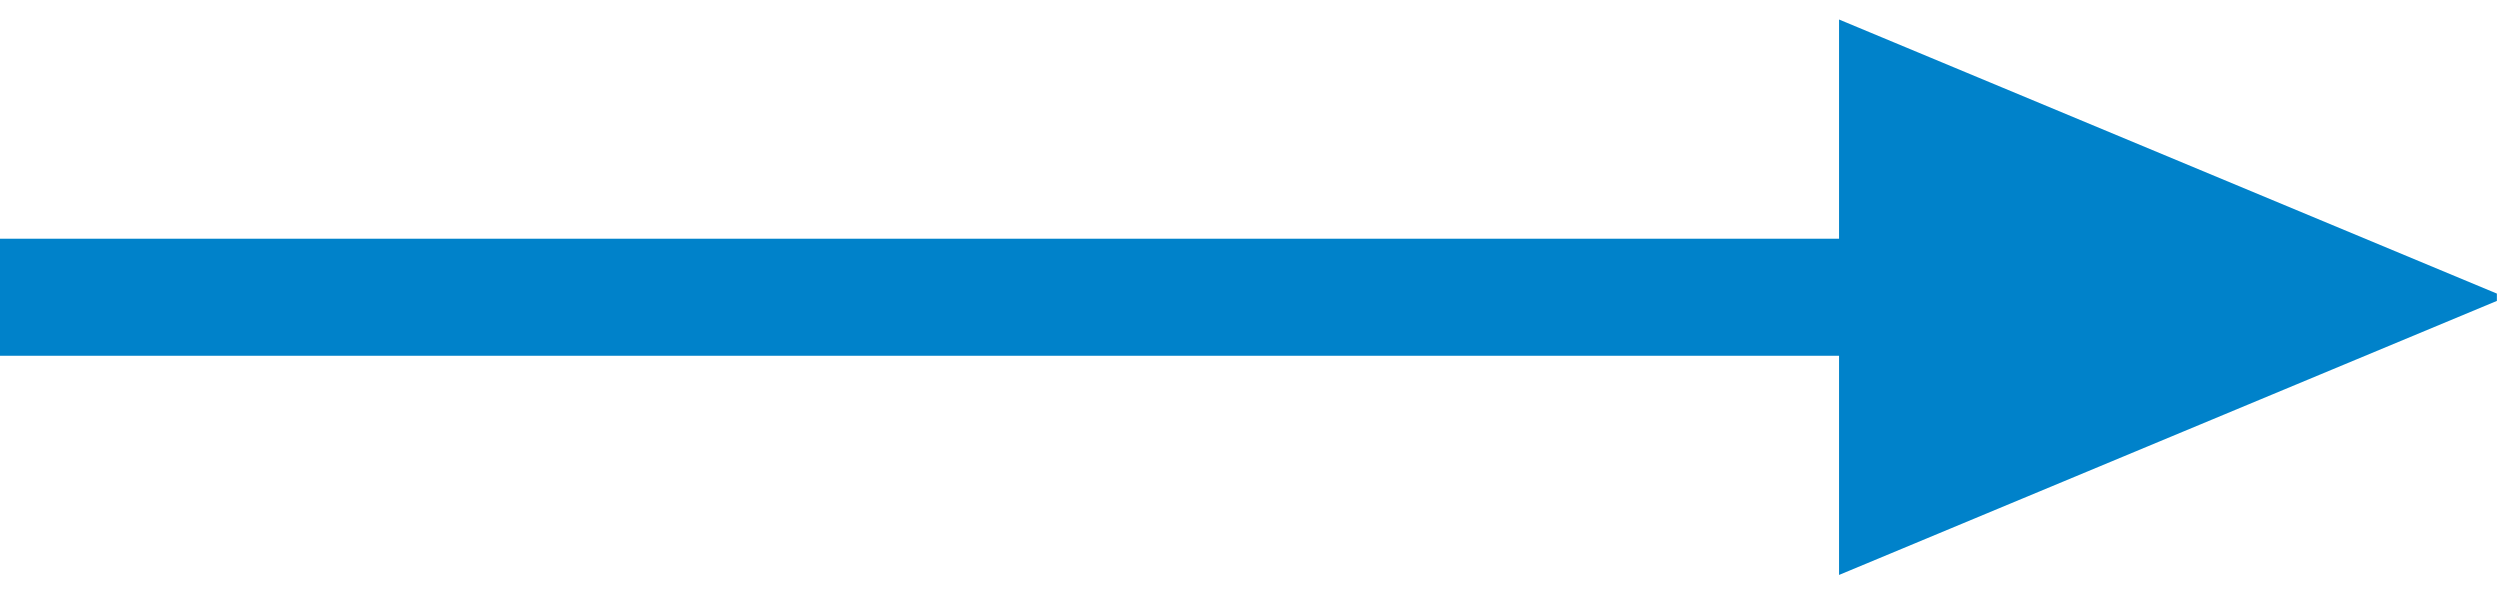
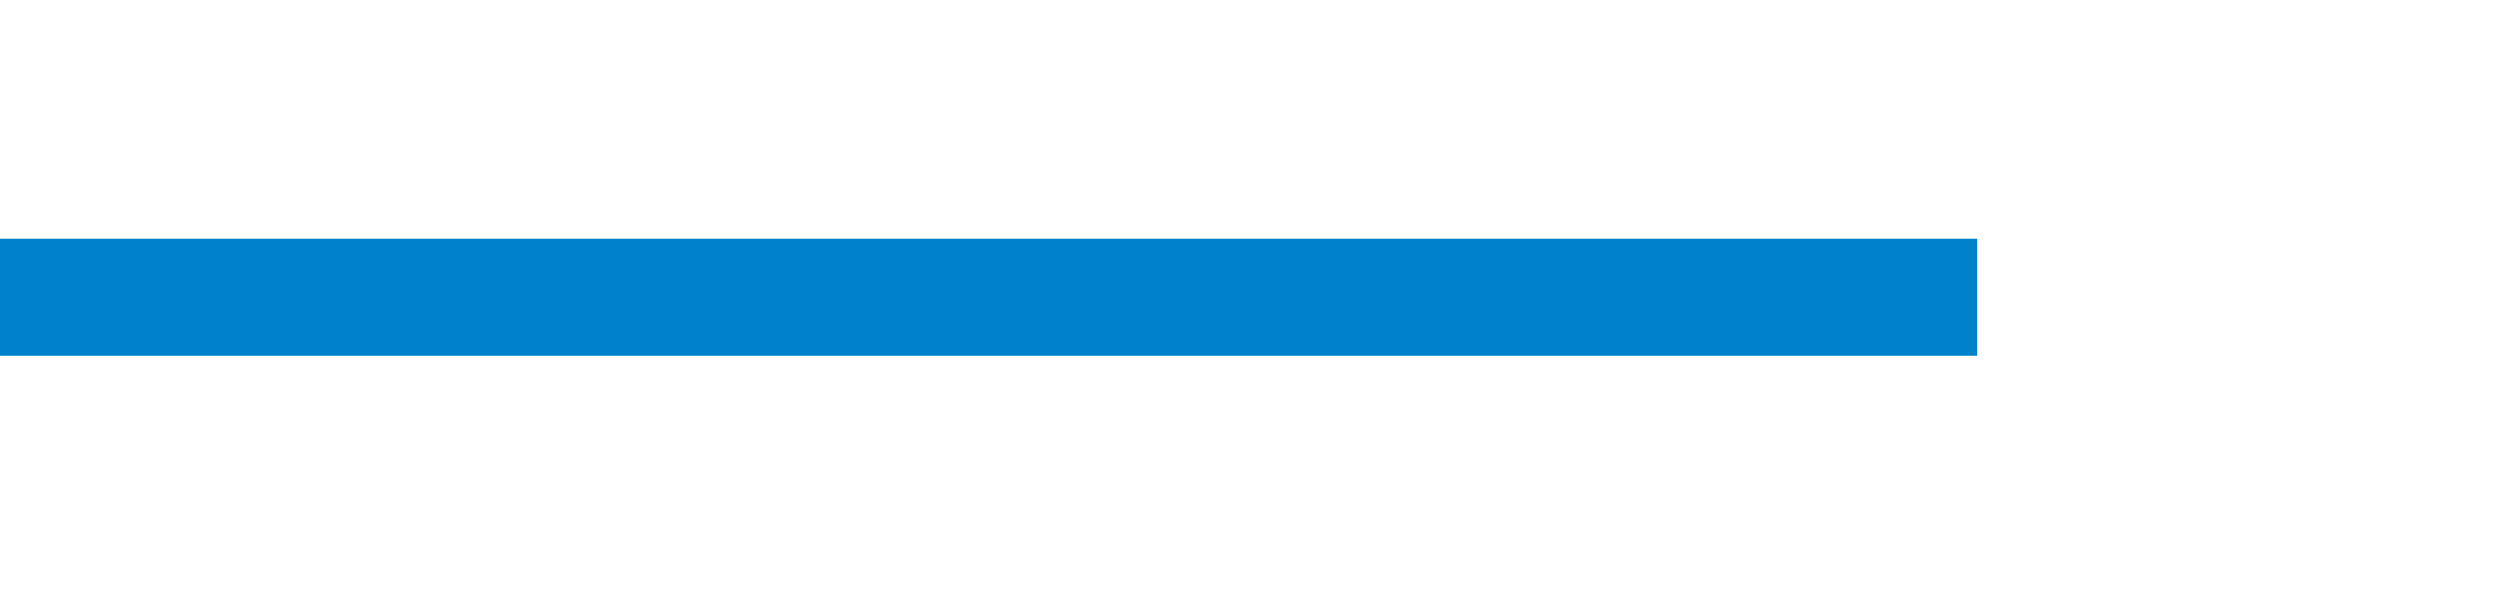
<svg xmlns="http://www.w3.org/2000/svg" width="100%" height="100%" viewBox="0 0 267 63" version="1.1" xml:space="preserve" style="fill-rule:evenodd;clip-rule:evenodd;stroke-linejoin:round;stroke-miterlimit:1.414;">
  <rect id="Artboard1" x="0" y="0" width="266.667" height="62.5" style="fill:none;" />
  <clipPath id="_clip1">
    <rect x="0" y="0" width="266.667" height="62.5" />
  </clipPath>
  <g clip-path="url(#_clip1)">
-     <path d="M196.41,61.404l71.196,-29.658l-71.196,-29.663l0,59.321Z" style="fill:#0082ca;fill-rule:nonzero;" />
    <rect x="0" y="25.495" width="211.167" height="12.5" style="fill:#0082ca;" />
  </g>
</svg>